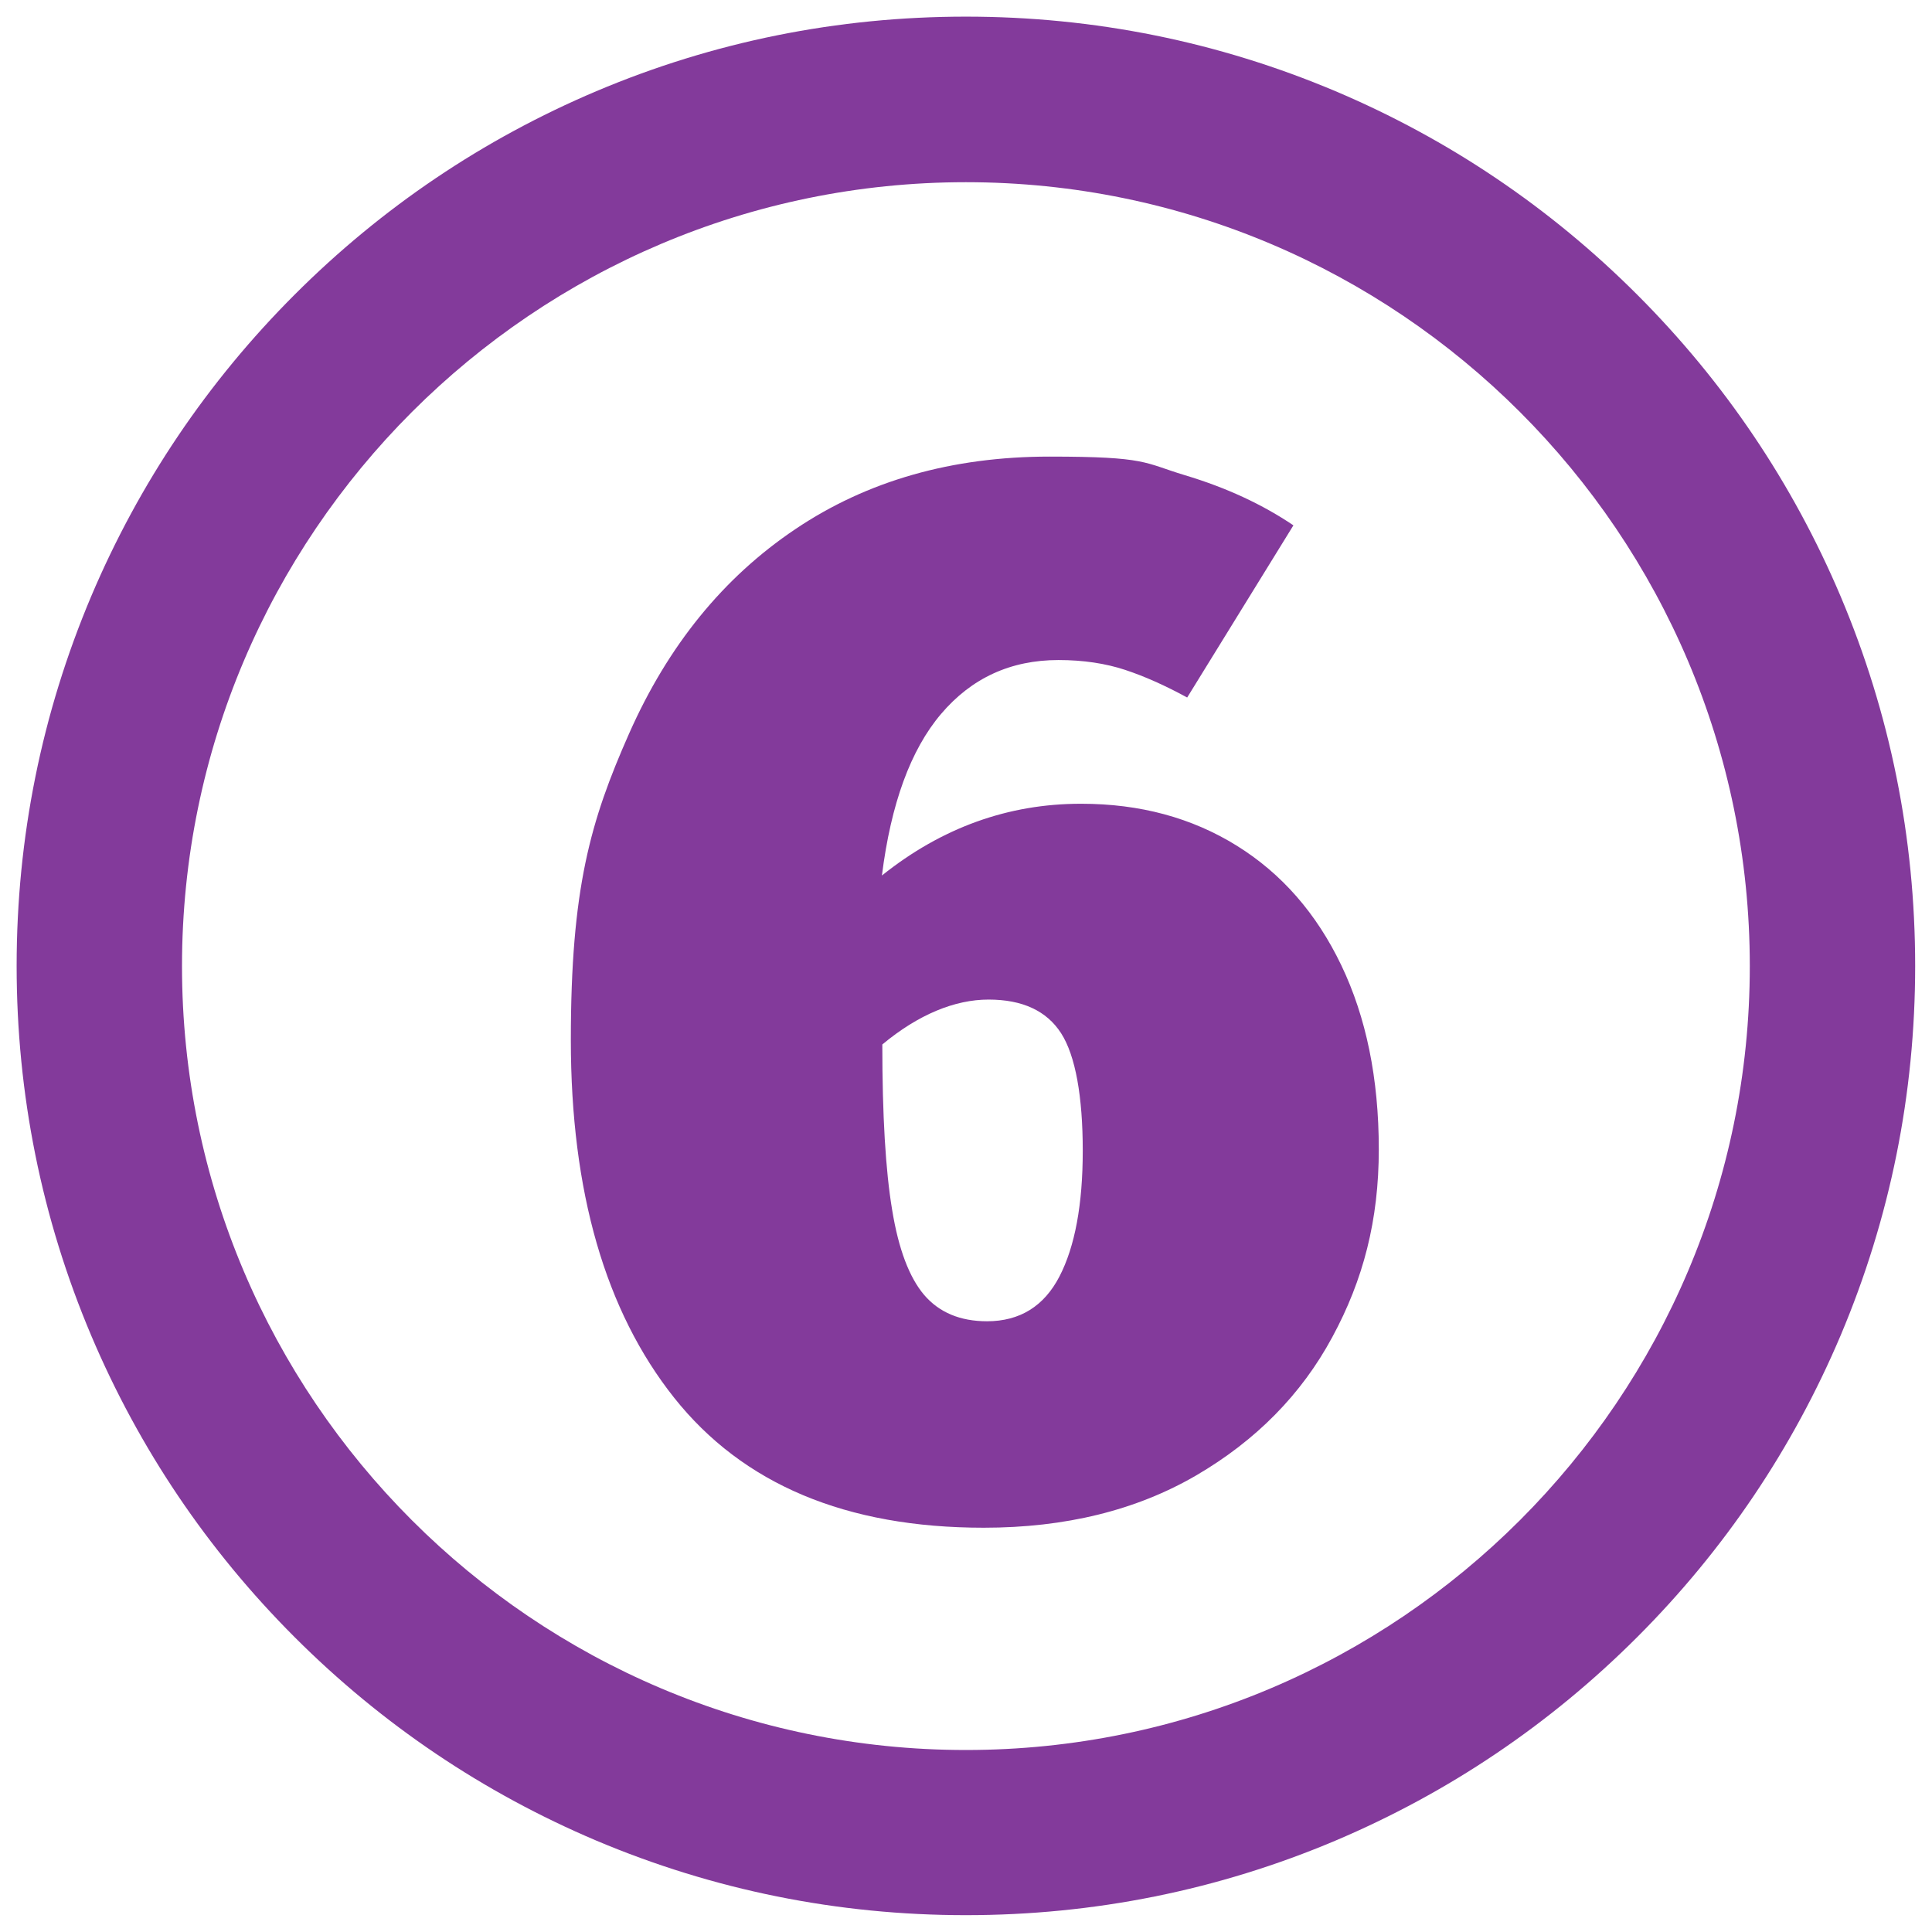
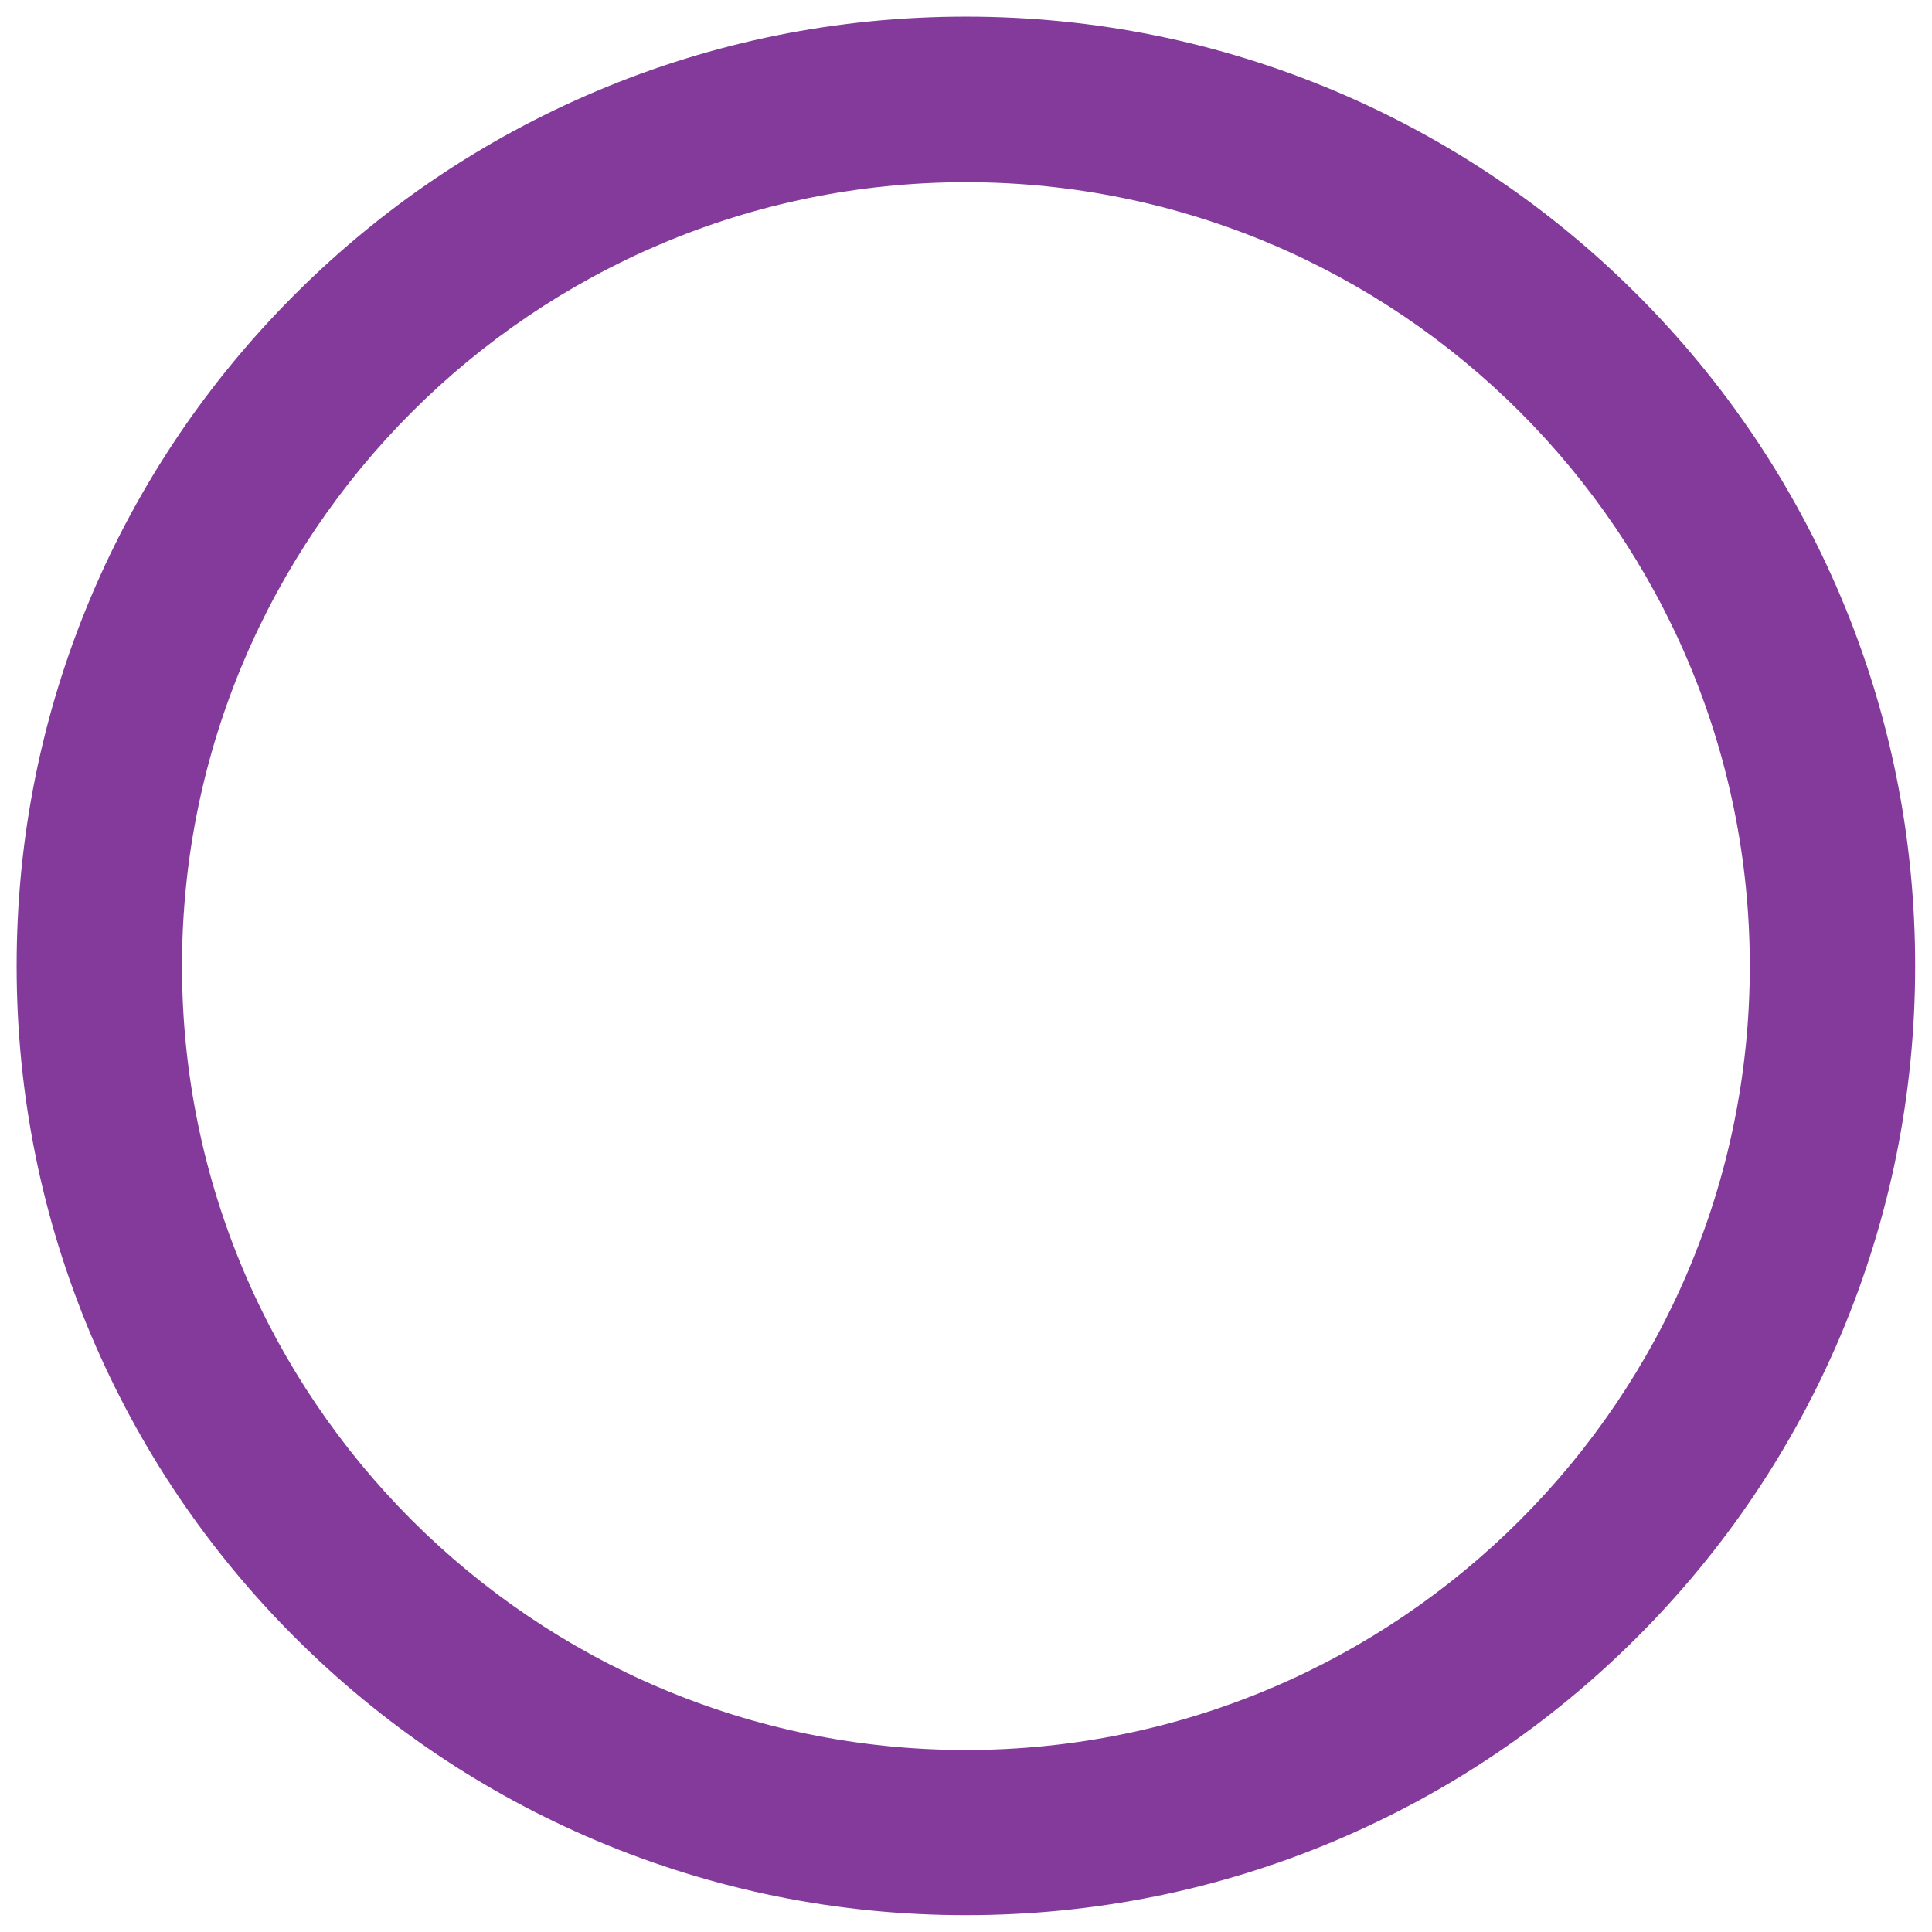
<svg xmlns="http://www.w3.org/2000/svg" id="Layer_2" data-name="Layer 2" version="1.1" viewBox="0 0 963.9 963.9">
  <defs>
    <style> .cls-1 { fill: #833a9b; stroke-width: 0px; } </style>
  </defs>
-   <path class="cls-1" d="M539.4,401c29.4,0,55.2,7,77.6,20.9,22.4,13.9,39.8,33.8,52.2,59.7,12.4,25.9,18.7,56.5,18.7,91.8s-7.7,65.1-23.2,93.7c-15.4,28.6-38.1,51.6-67.9,69-29.9,17.4-65.2,26.1-106,26.1-68.7,0-120.2-21.7-154.5-64.9s-51.5-102.8-51.5-178.4,9.7-109.2,29.1-153c19.4-43.8,47-77.8,82.9-101.9,35.8-24.1,78.1-36.2,126.9-36.2s46.9,3.1,67.5,9.3c20.7,6.2,38.7,14.6,54.1,25l-53,85.9c-11-6-21.3-10.6-31-13.8-9.7-3.2-20.8-4.9-33.2-4.9-23.9,0-43.4,9-58.6,26.9-15.2,17.9-25,44.8-29.5,80.6,29.9-23.9,63-35.8,99.3-35.8h0ZM492.4,659.2c16.4,0,28.5-7.5,36.2-22.4,7.7-14.9,11.6-35.8,11.6-62.7s-3.6-47.4-10.8-58.6c-7.2-11.2-19.3-16.8-36.2-16.8s-35.1,7.5-53,22.4c0,35.3,1.6,62.8,4.9,82.5,3.2,19.7,8.6,33.8,16,42.5,7.5,8.7,17.9,13.1,31.4,13.1h0Z" />
  <path class="cls-1" d="M481.9,955.5c-63.9,0-125.9-12.5-184.4-37.2-56.4-23.9-107-58-150.5-101.5-43.5-43.5-77.6-94.1-101.5-150.5-24.7-58.4-37.2-120.4-37.2-184.4s12.5-125.9,37.2-184.4c23.9-56.4,58-107,101.5-150.5,43.5-43.5,94.1-77.6,150.5-101.5,58.4-24.7,120.4-37.2,184.4-37.2s125.9,12.5,184.4,37.2c56.4,23.9,107,58,150.5,101.5,43.5,43.5,77.6,94.1,101.5,150.5,24.7,58.4,37.2,120.4,37.2,184.4s-12.5,125.9-37.2,184.4c-23.9,56.4-58,107-101.5,150.5-43.5,43.5-94.1,77.6-150.5,101.5-58.4,24.7-120.4,37.2-184.4,37.2ZM481.9,90.9c-215.6,0-391.1,175.4-391.1,391.1s175.4,391.1,391.1,391.1,391.1-175.4,391.1-391.1S697.6,90.9,481.9,90.9Z" />
</svg>